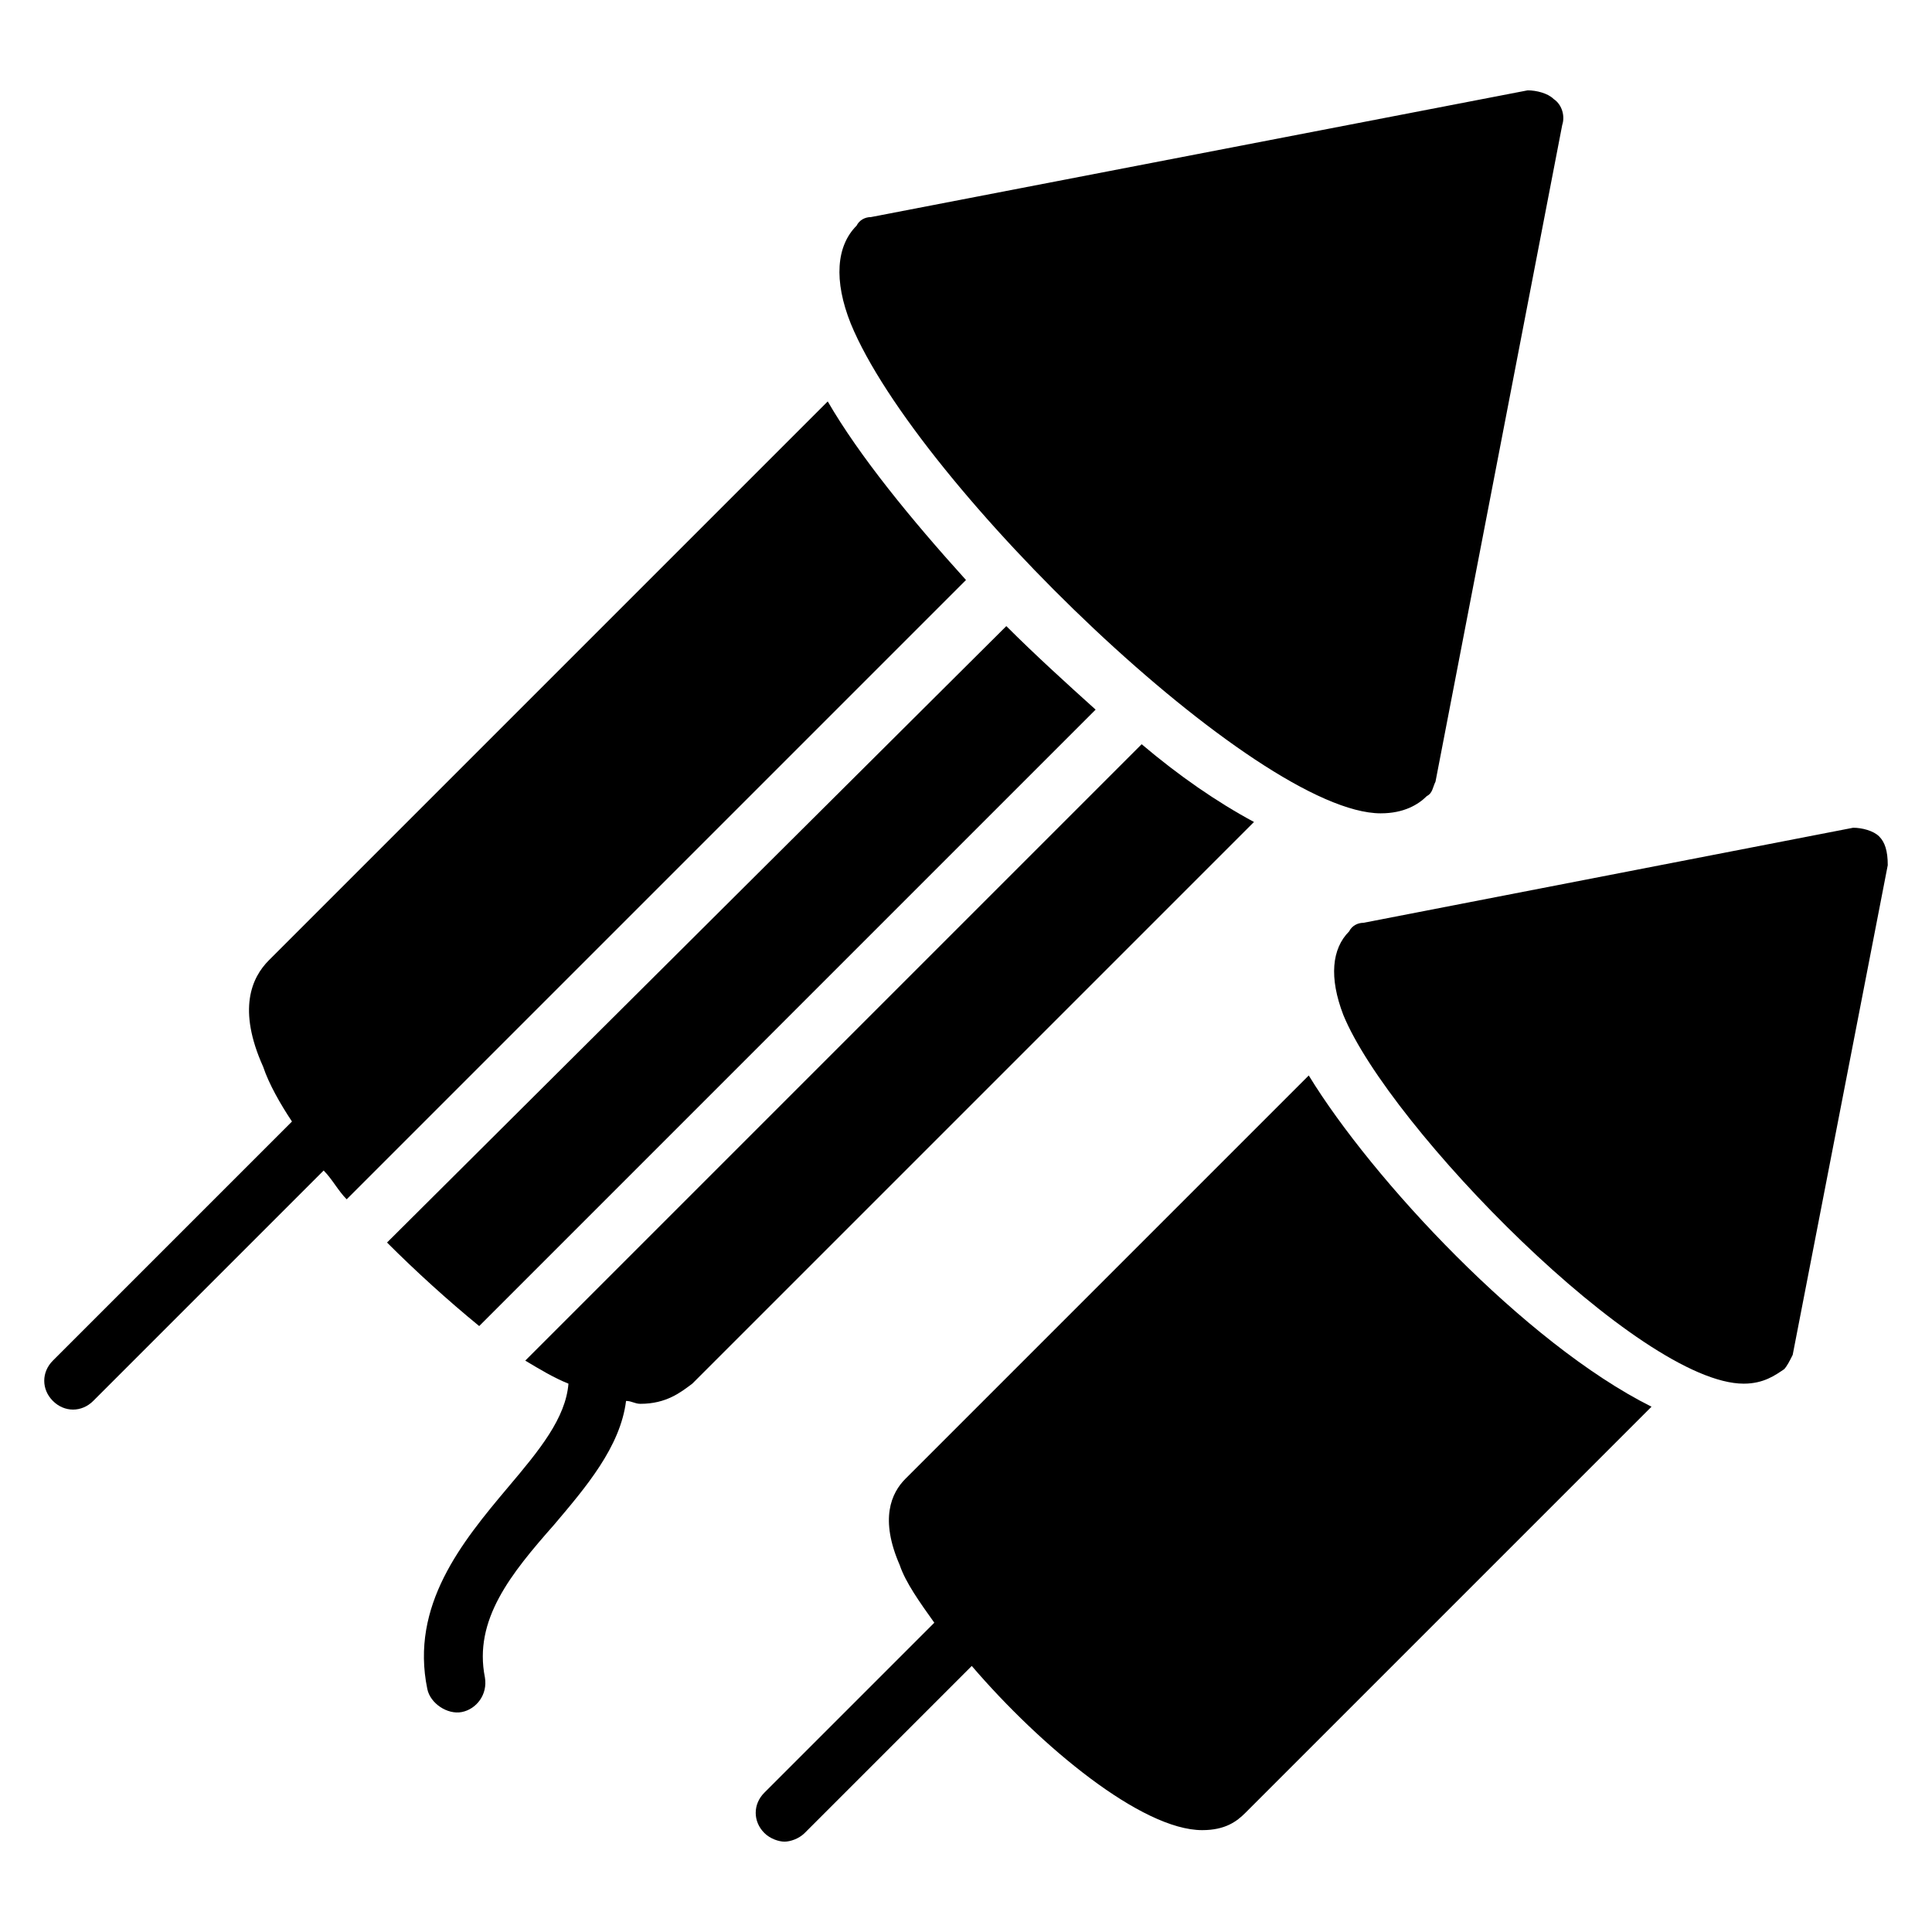
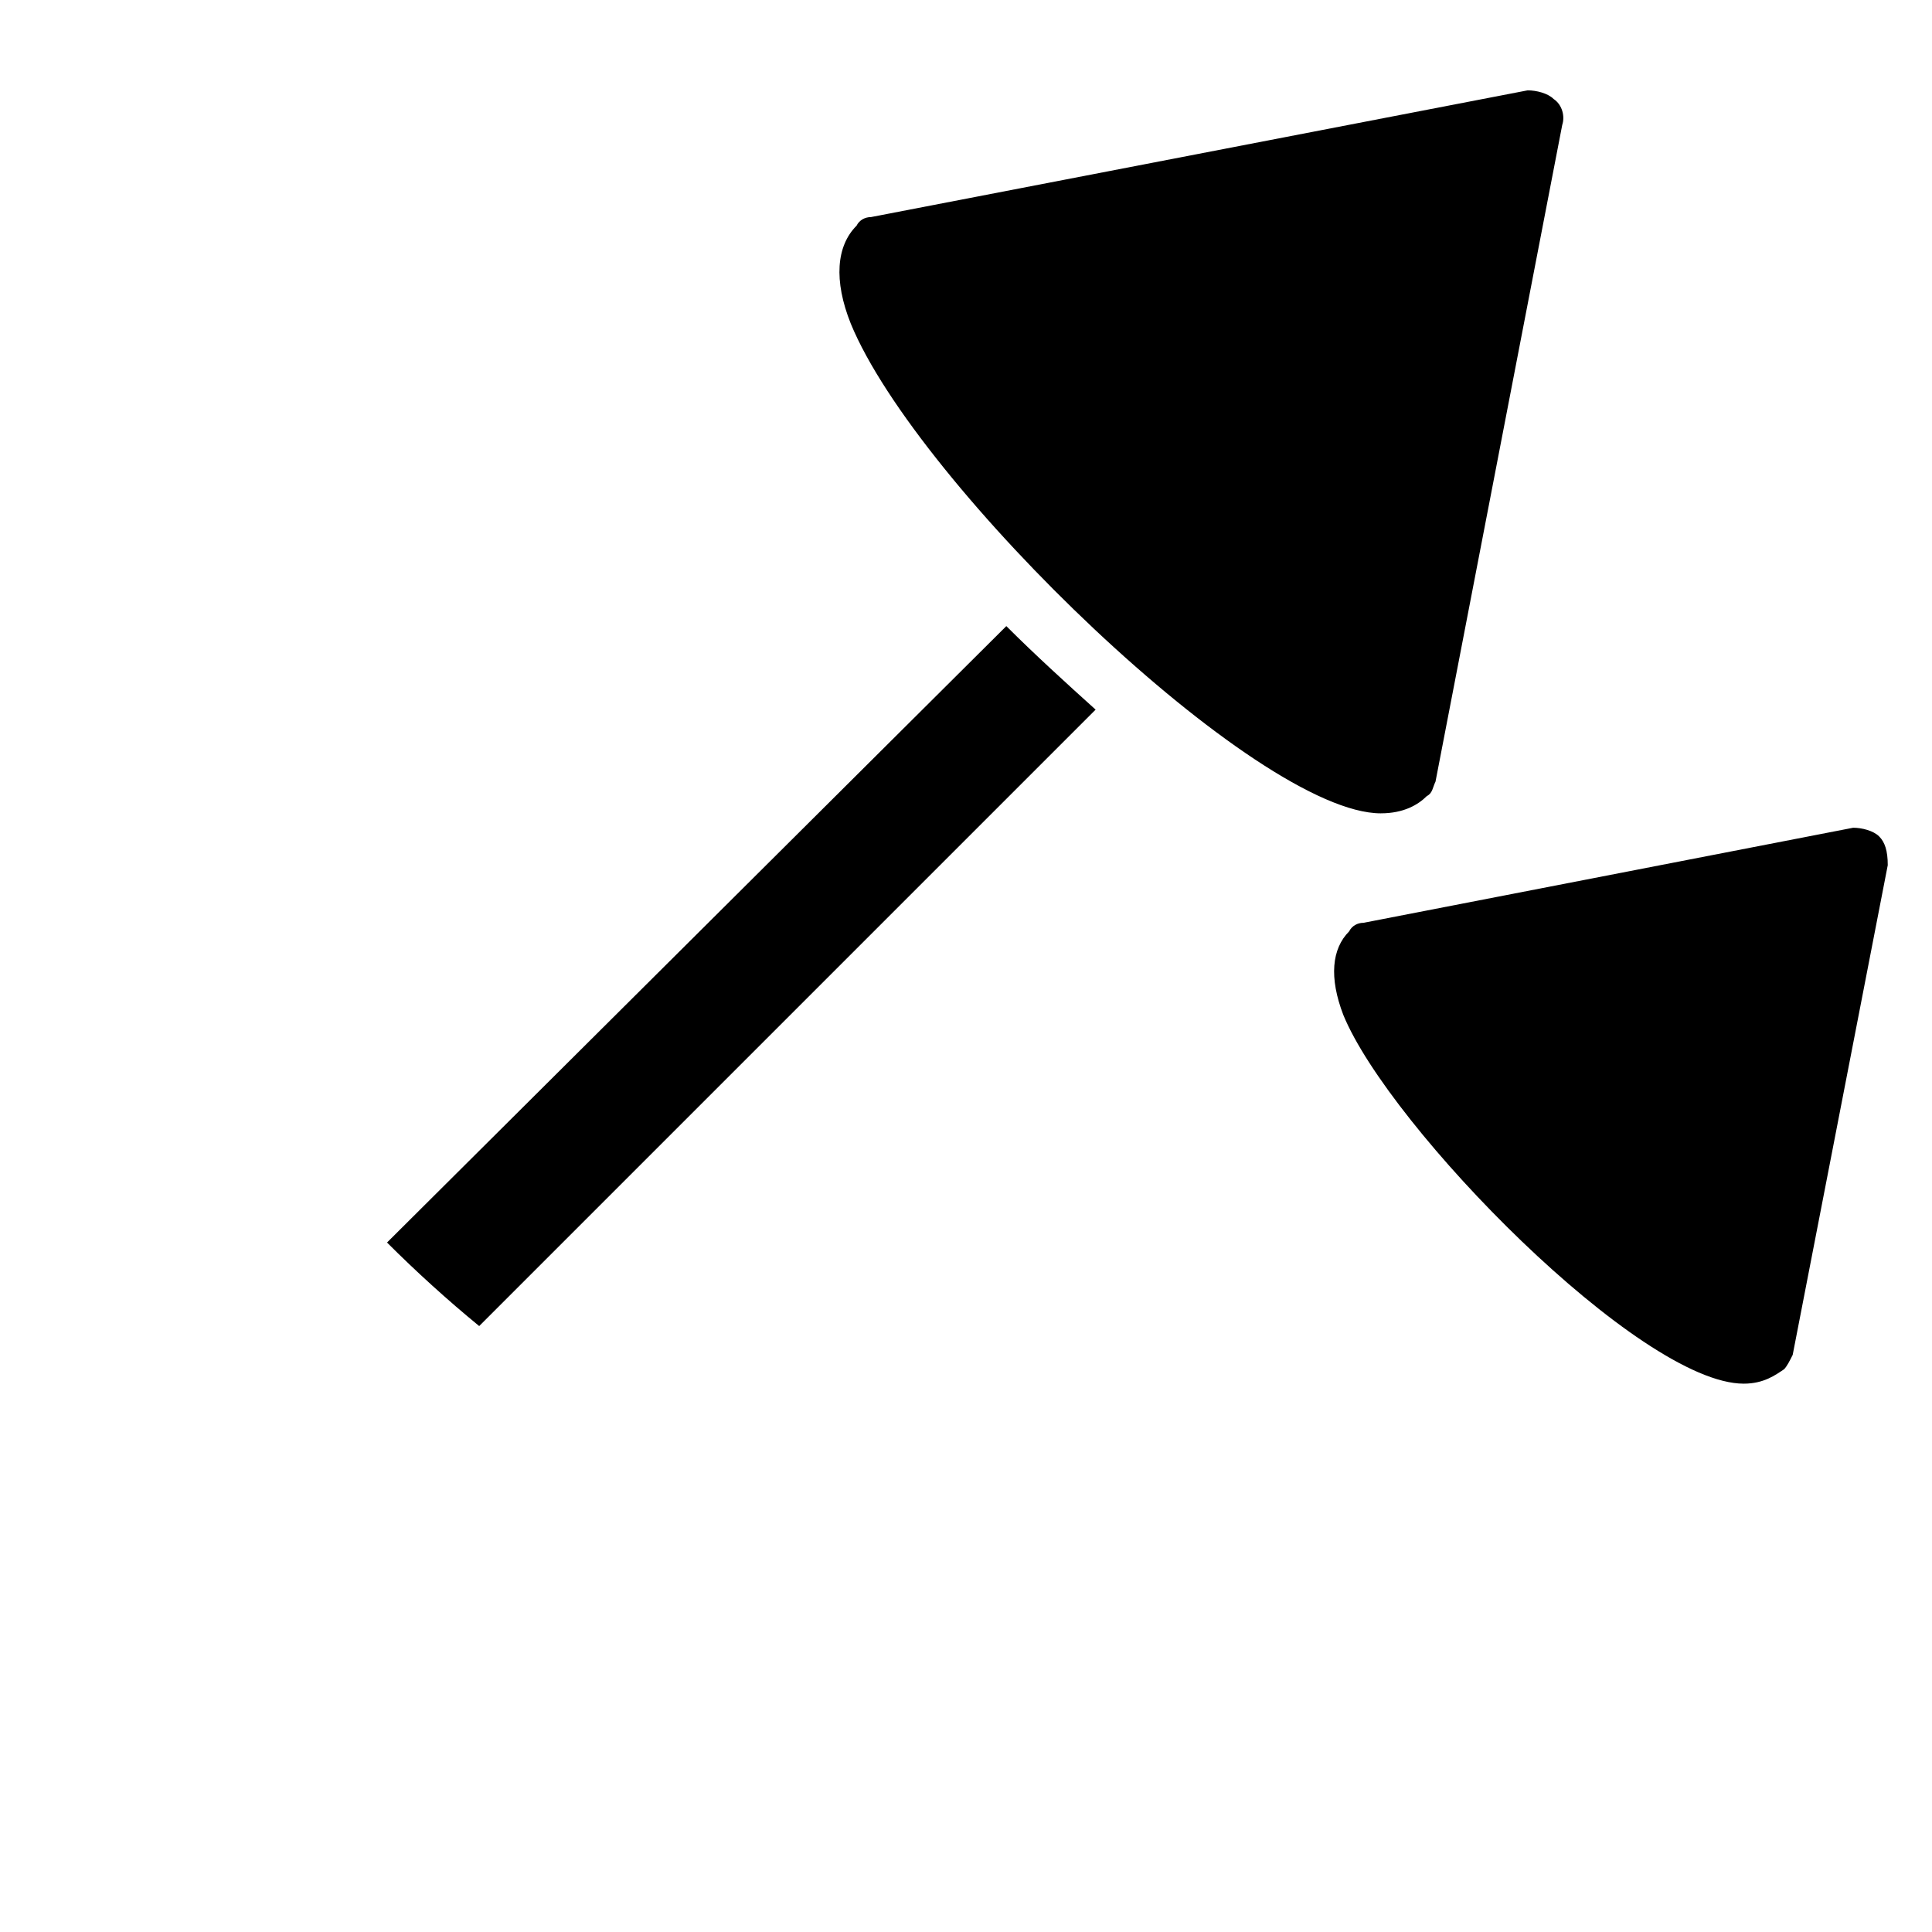
<svg xmlns="http://www.w3.org/2000/svg" fill="#000000" width="800px" height="800px" version="1.1" viewBox="144 144 512 512">
  <g>
    <path d="m509.92 359.54c6.106 0 9.922-2.289 12.215-4.582 1.527-0.762 1.527-2.289 2.289-3.816l33.586-174.04c0.762-2.289 0-5.344-2.289-6.871-1.527-1.527-4.582-2.289-6.871-2.289l-174.04 33.586c-1.527 0-3.055 0.762-3.816 2.289-5.344 5.344-6.109 14.504-1.527 25.957 17.559 42.746 107.63 129.77 140.46 129.77z" />
-     <path d="m363.36 250.38-148.09 148.09c-4.582 4.582-8.398 12.977-1.527 28.242 1.527 4.582 4.582 9.922 7.633 14.504l-63.359 63.359c-3.055 3.055-3.055 7.633 0 10.688s7.633 3.055 10.688 0l61.066-61.066c2.289 2.289 3.816 5.344 6.106 7.633l164.12-164.12c-14.5-16.031-28.242-32.824-36.637-47.328z" />
    <path d="m434.35 332.06c-7.633-6.871-16.031-14.504-23.664-22.137l-164.12 163.36c7.633 7.633 16.031 15.266 24.426 22.137z" />
-     <path d="m446.56 341.22-163.36 163.36c3.816 2.289 7.633 4.582 11.449 6.106-0.762 9.16-7.633 17.559-16.031 27.48-12.215 14.504-25.953 31.297-21.375 53.434 0.762 3.816 5.344 6.871 9.16 6.106 3.816-0.762 6.871-4.582 6.106-9.16-3.055-15.266 6.871-27.48 18.32-40.457 8.398-9.922 17.559-20.609 19.082-32.824 1.527 0 2.289 0.762 3.816 0.762 6.871 0 10.688-3.055 13.742-5.344l148.85-148.85c-9.918-5.34-19.844-12.211-29.766-20.605z" />
    <path d="m641.98 365.65c-1.527-1.527-4.582-2.289-6.871-2.289l-129.77 25.191c-1.527 0-3.055 0.762-3.816 2.289-4.582 4.582-5.344 12.215-1.527 22.137 12.215 29.77 78.625 97.707 106.11 97.707 5.344 0 8.398-2.289 10.688-3.816 0.762-0.762 1.527-2.289 2.289-3.816l25.191-129.77c0-3.816-0.762-6.106-2.289-7.633z" />
-     <path d="m490.84 429-106.87 106.87c-3.816 3.816-6.871 10.688-1.527 22.902 1.527 4.582 5.344 9.922 9.16 15.266l-45.039 45.039c-3.055 3.055-3.055 7.633 0 10.688 1.527 1.527 3.816 2.289 5.344 2.289s3.816-0.762 5.344-2.289l44.273-44.273c18.32 21.375 45.039 43.512 61.066 43.512 6.106 0 9.16-2.289 11.449-4.582l107.63-107.63c-33.582-16.793-74.043-60.305-90.836-87.785z" />
  </g>
</svg>